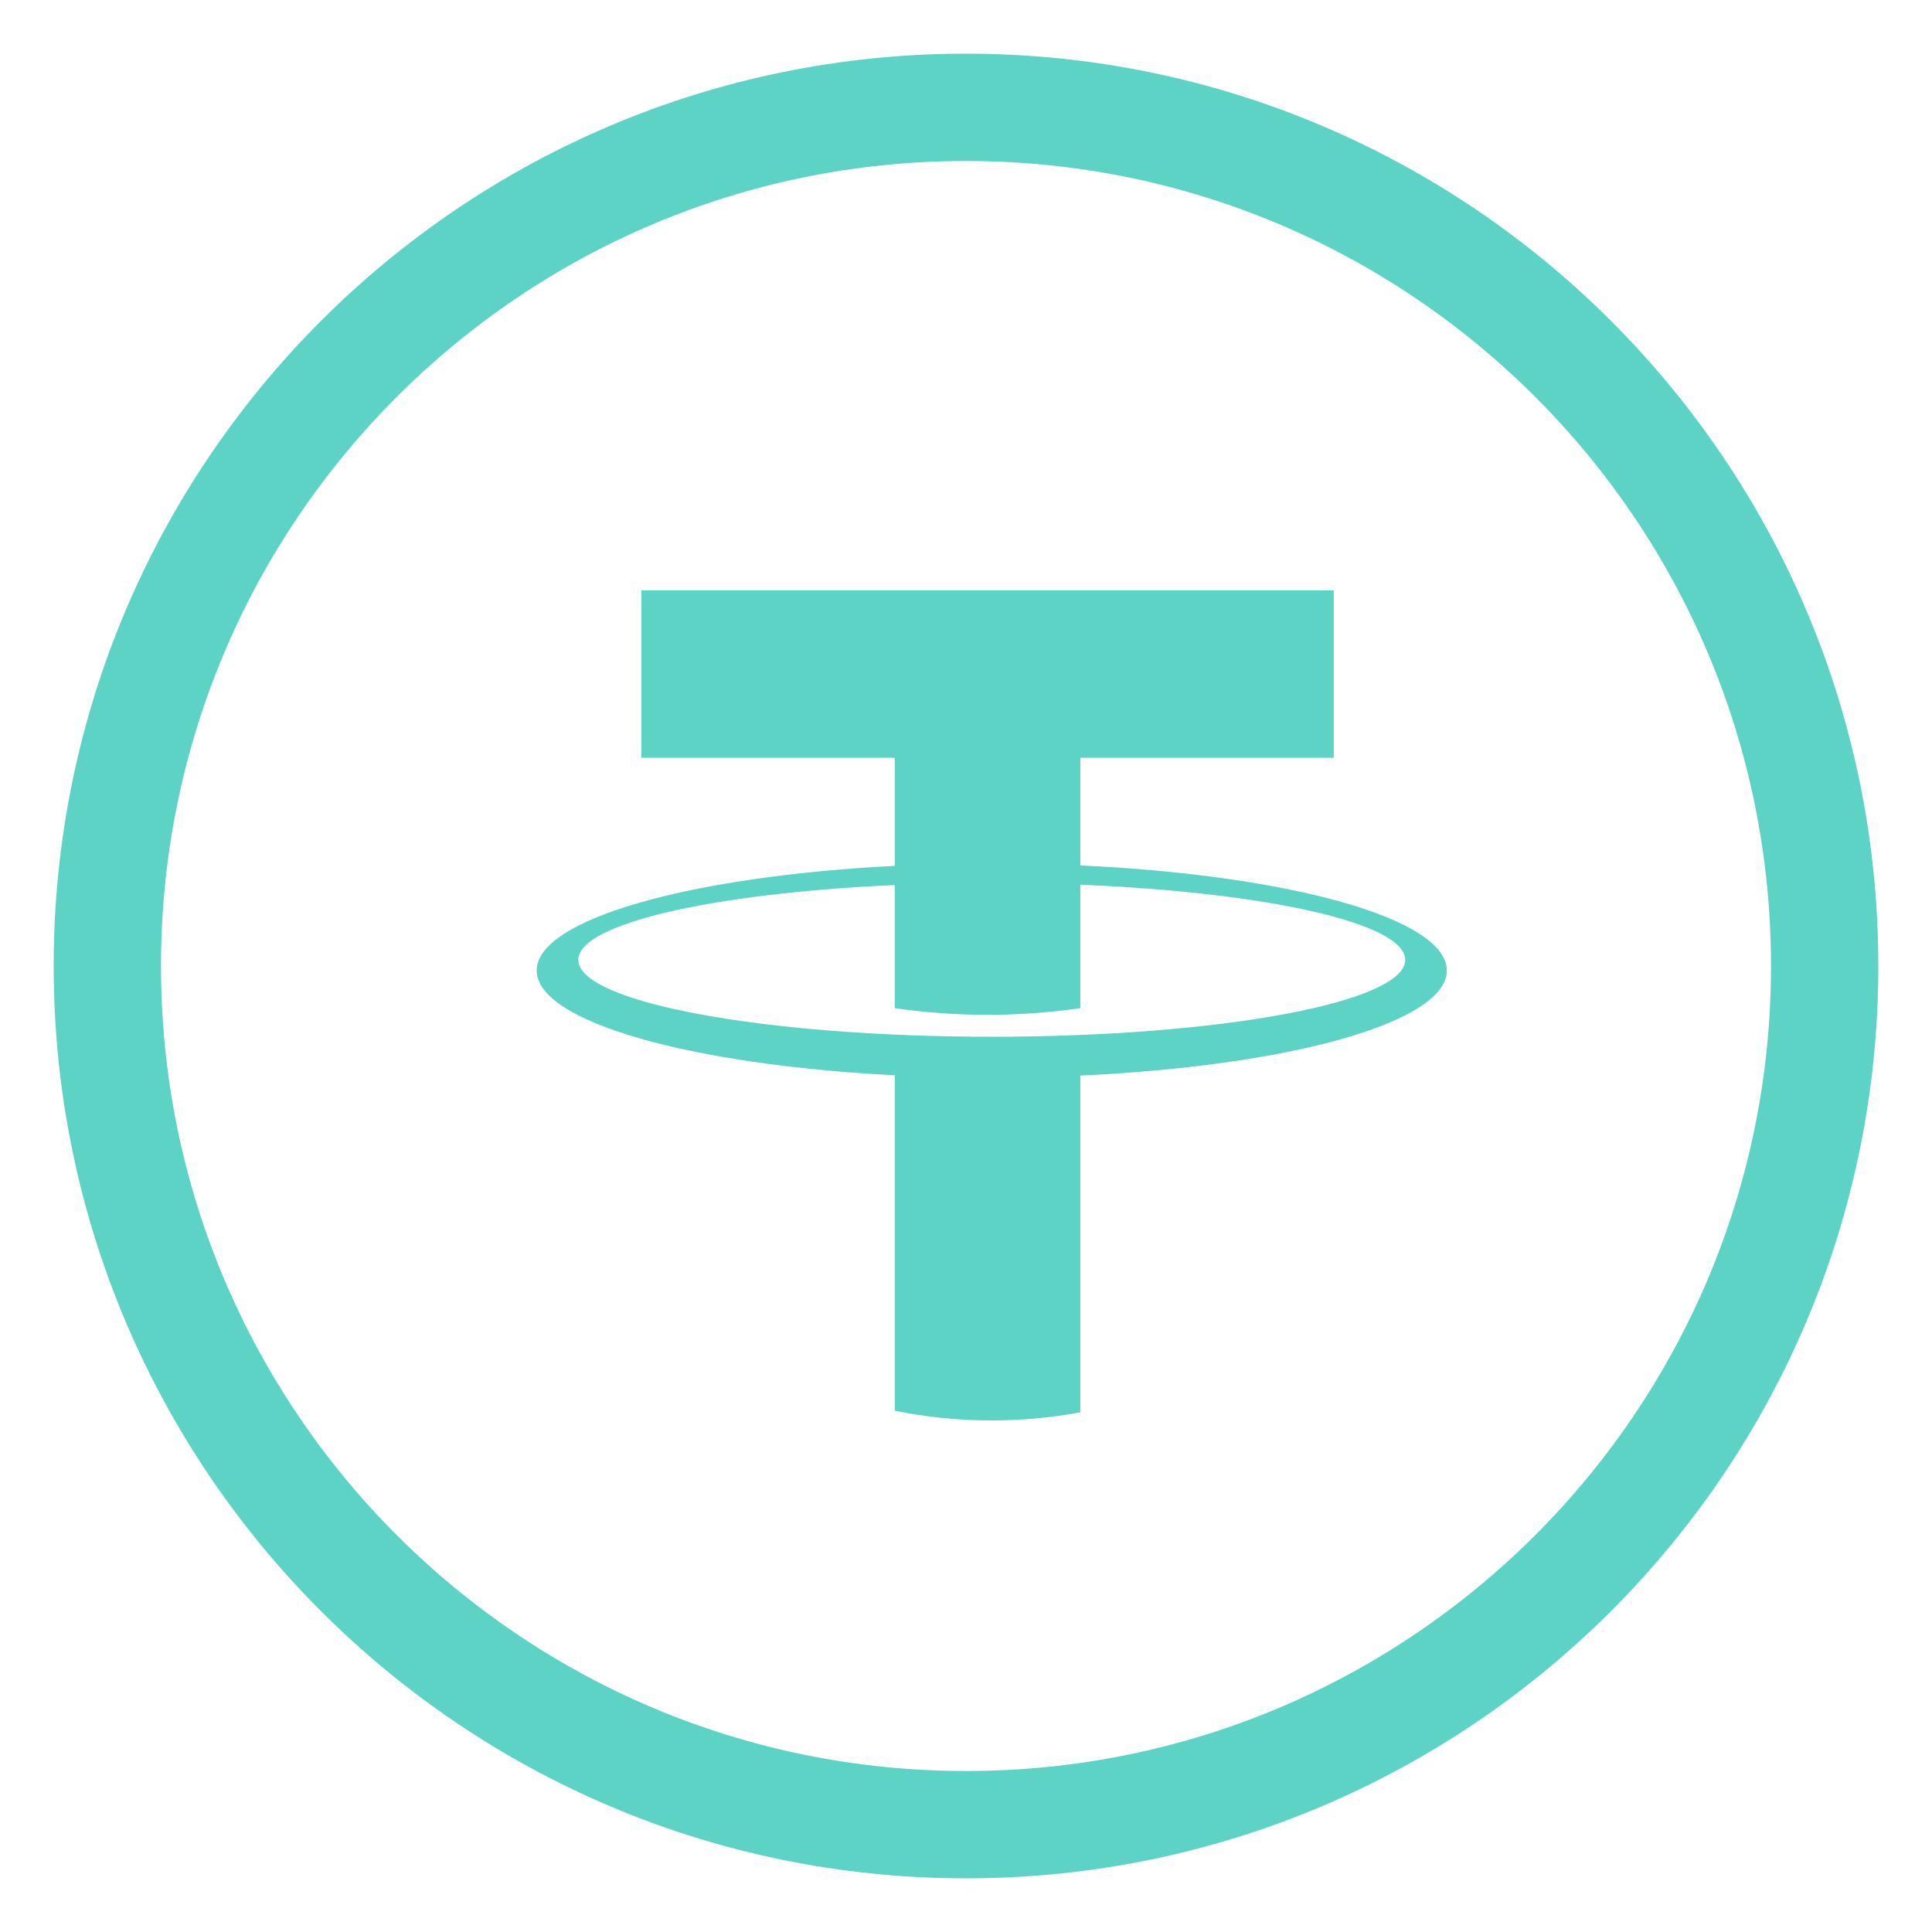
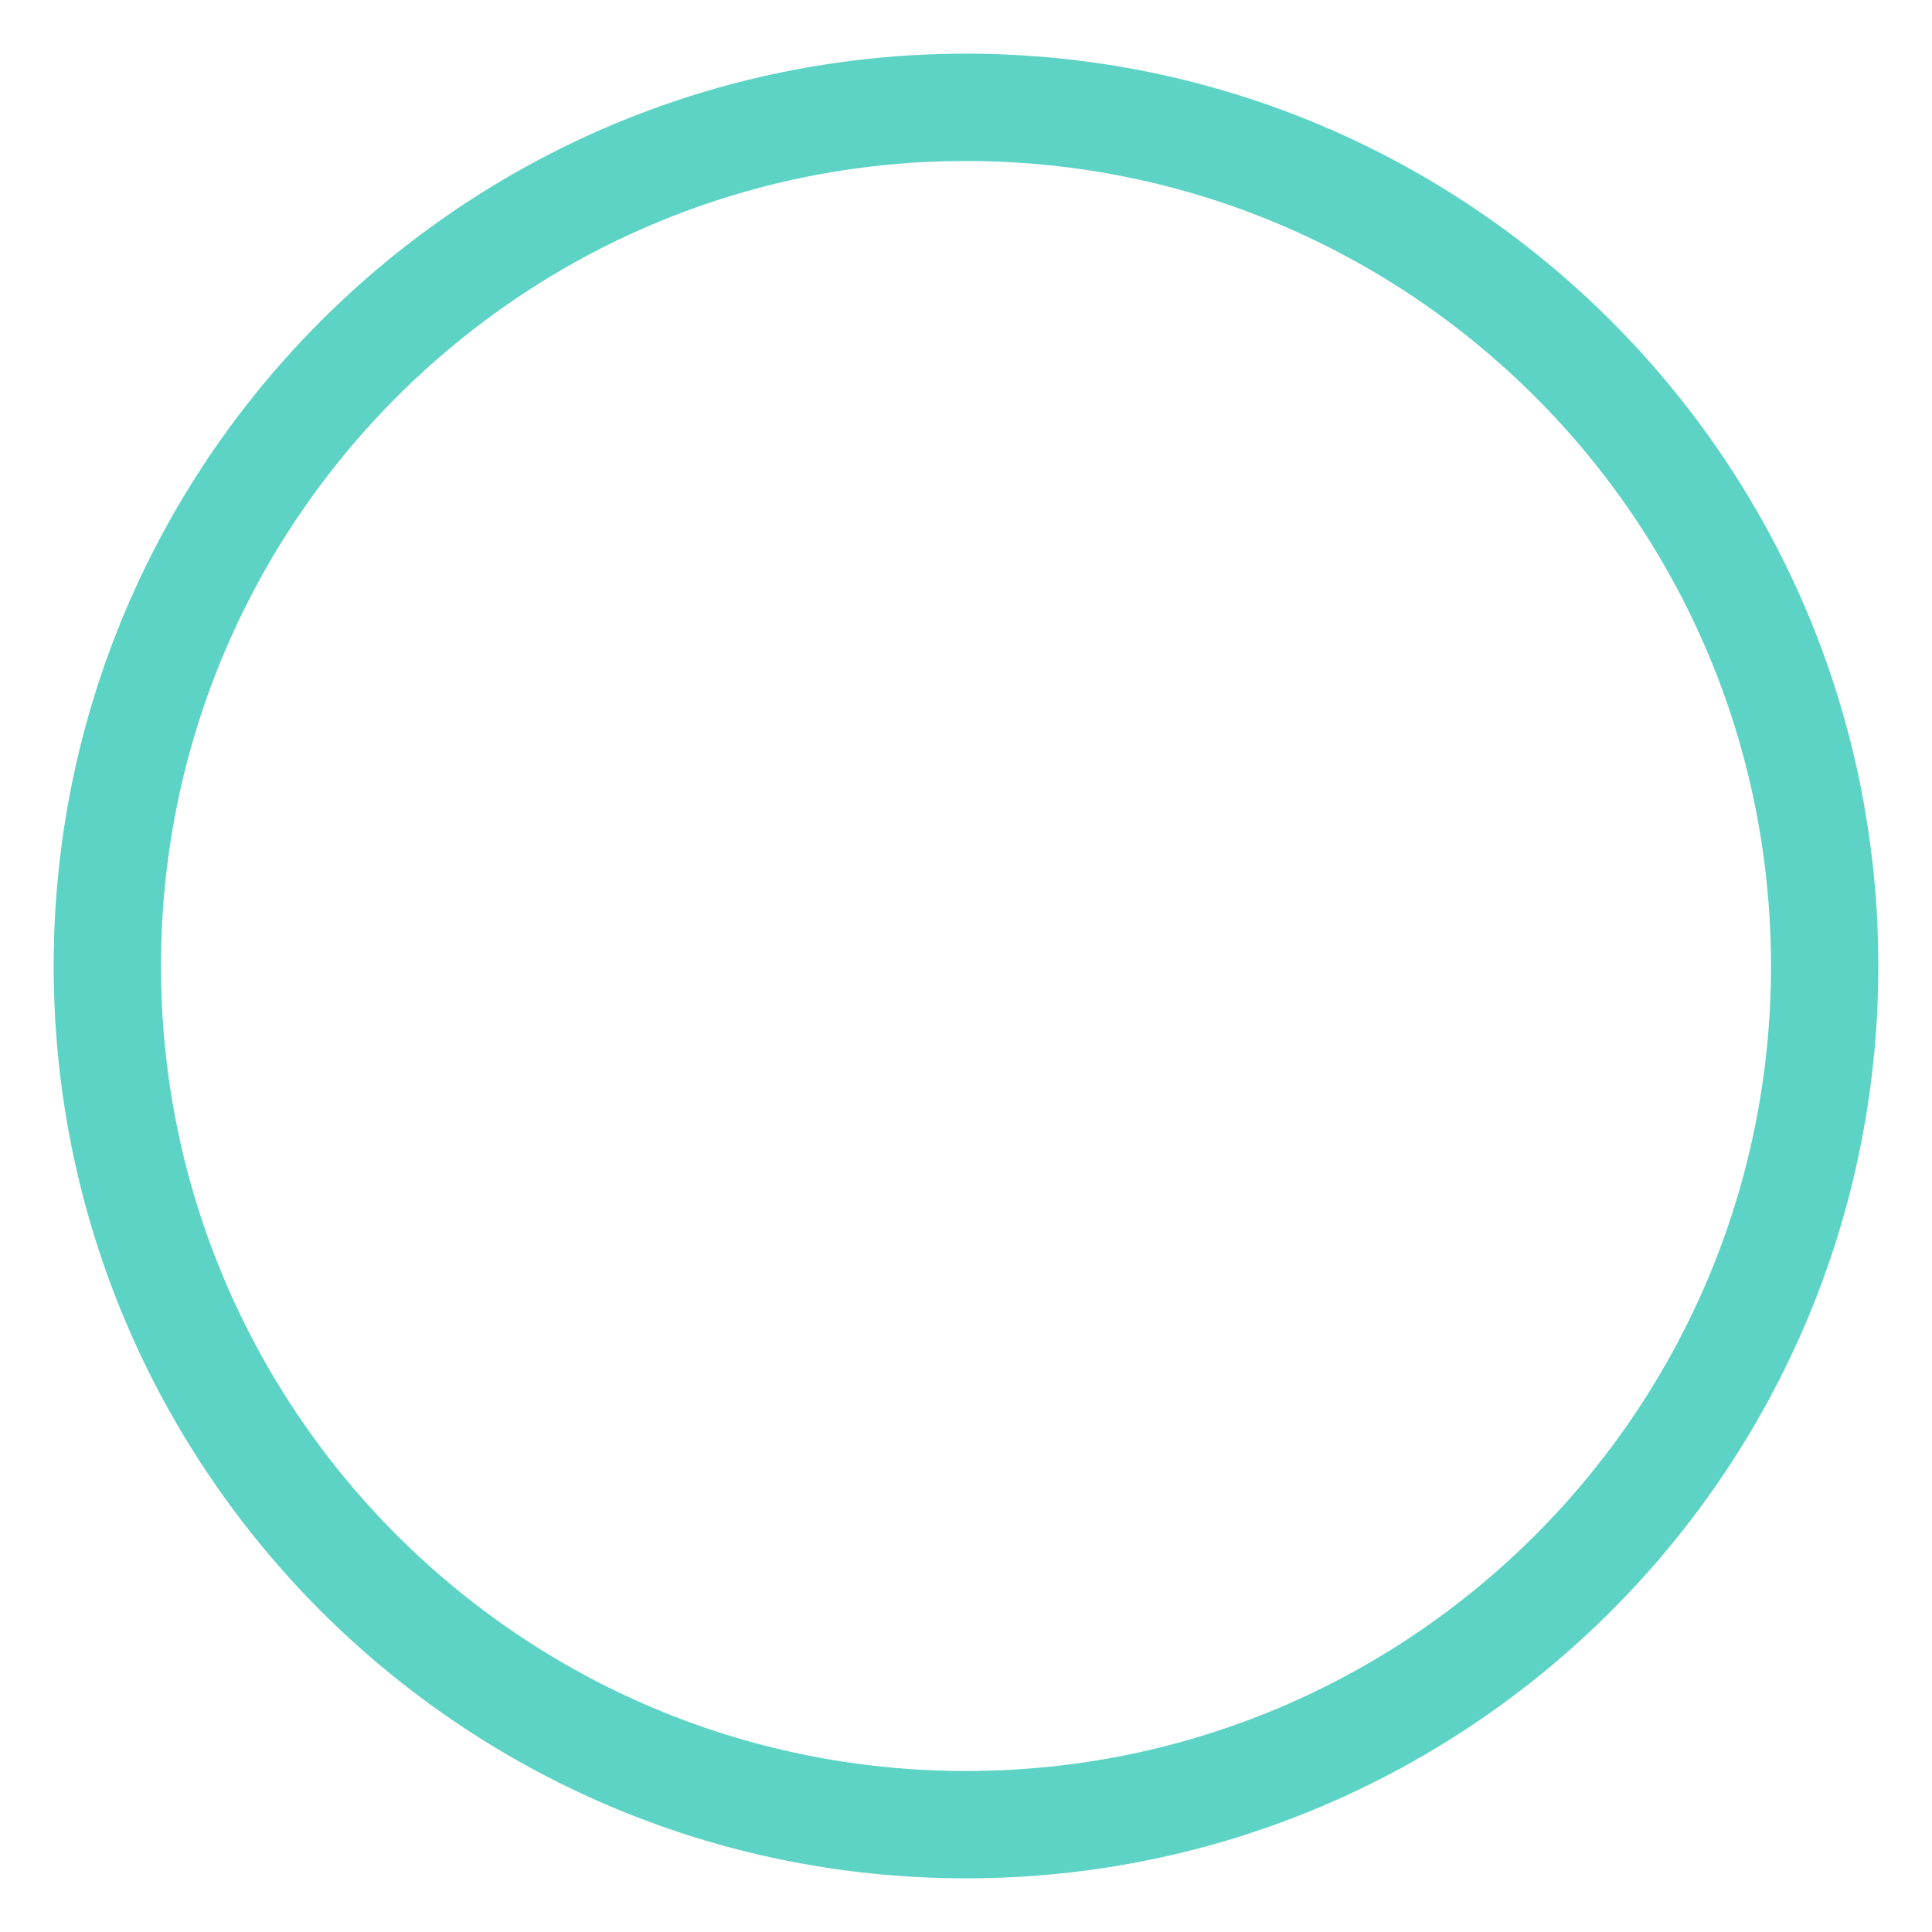
<svg xmlns="http://www.w3.org/2000/svg" width="18" height="18" viewBox="0 0 18 18" fill="none">
  <path fill-rule="evenodd" clip-rule="evenodd" d="M1 9C1 4.583 4.583 1 9 1C13.417 1 17 4.583 17 9C17 13.418 13.417 17 9 17C4.583 17 1 13.418 1 9Z" stroke="#5CD3C5" />
-   <path fill-rule="evenodd" clip-rule="evenodd" d="M10.065 7.06V8.063C12.012 8.153 13.48 8.557 13.48 9.042C13.48 9.527 12.012 9.931 10.065 10.021V13.158C9.798 13.208 9.522 13.234 9.24 13.234C8.93 13.234 8.628 13.203 8.336 13.143V10.018C6.429 9.92 5 9.52 5 9.042C5 8.564 6.429 8.164 8.336 8.067V7.06H5.975V5.5H12.426V7.06H10.065ZM5.388 8.943C5.388 9.338 7.113 9.659 9.24 9.659C11.367 9.659 13.092 9.338 13.092 8.943C13.092 8.6 11.796 8.313 10.065 8.243V9.393C9.778 9.434 9.489 9.455 9.2 9.455C8.912 9.455 8.623 9.434 8.336 9.393V8.246C6.645 8.322 5.388 8.605 5.388 8.943Z" fill="#5CD3C5" />
</svg>